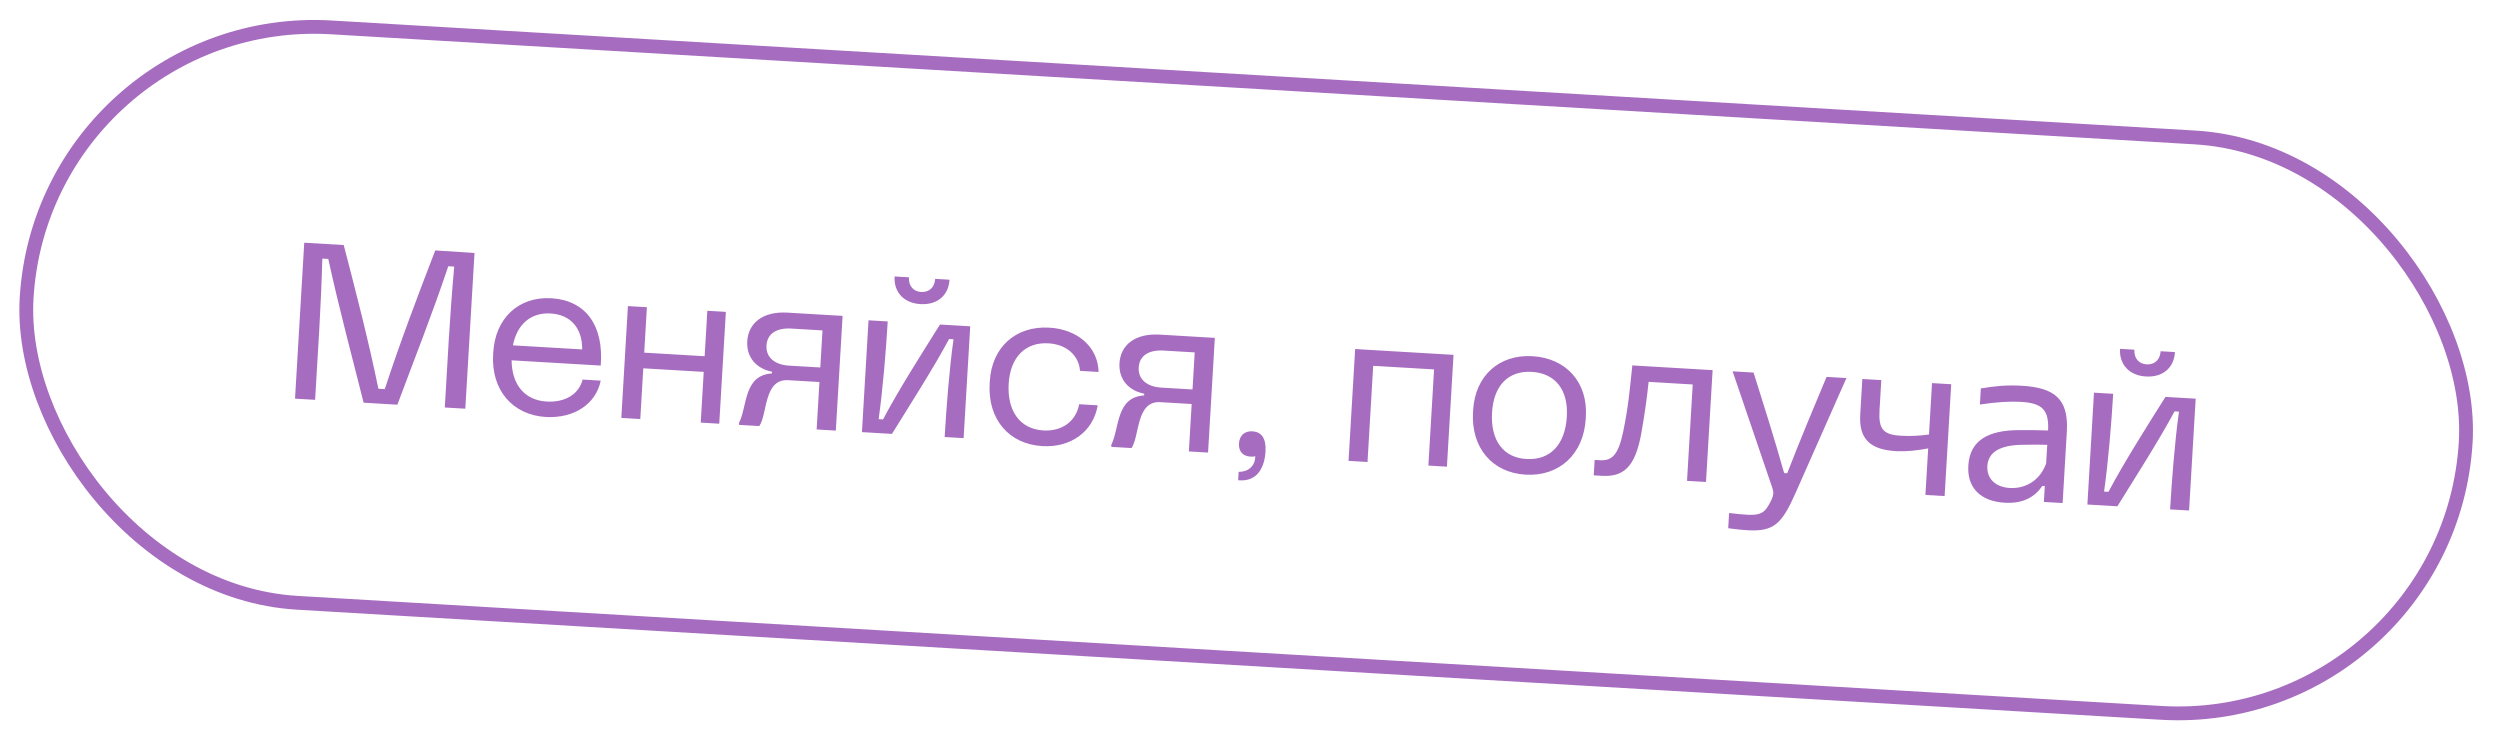
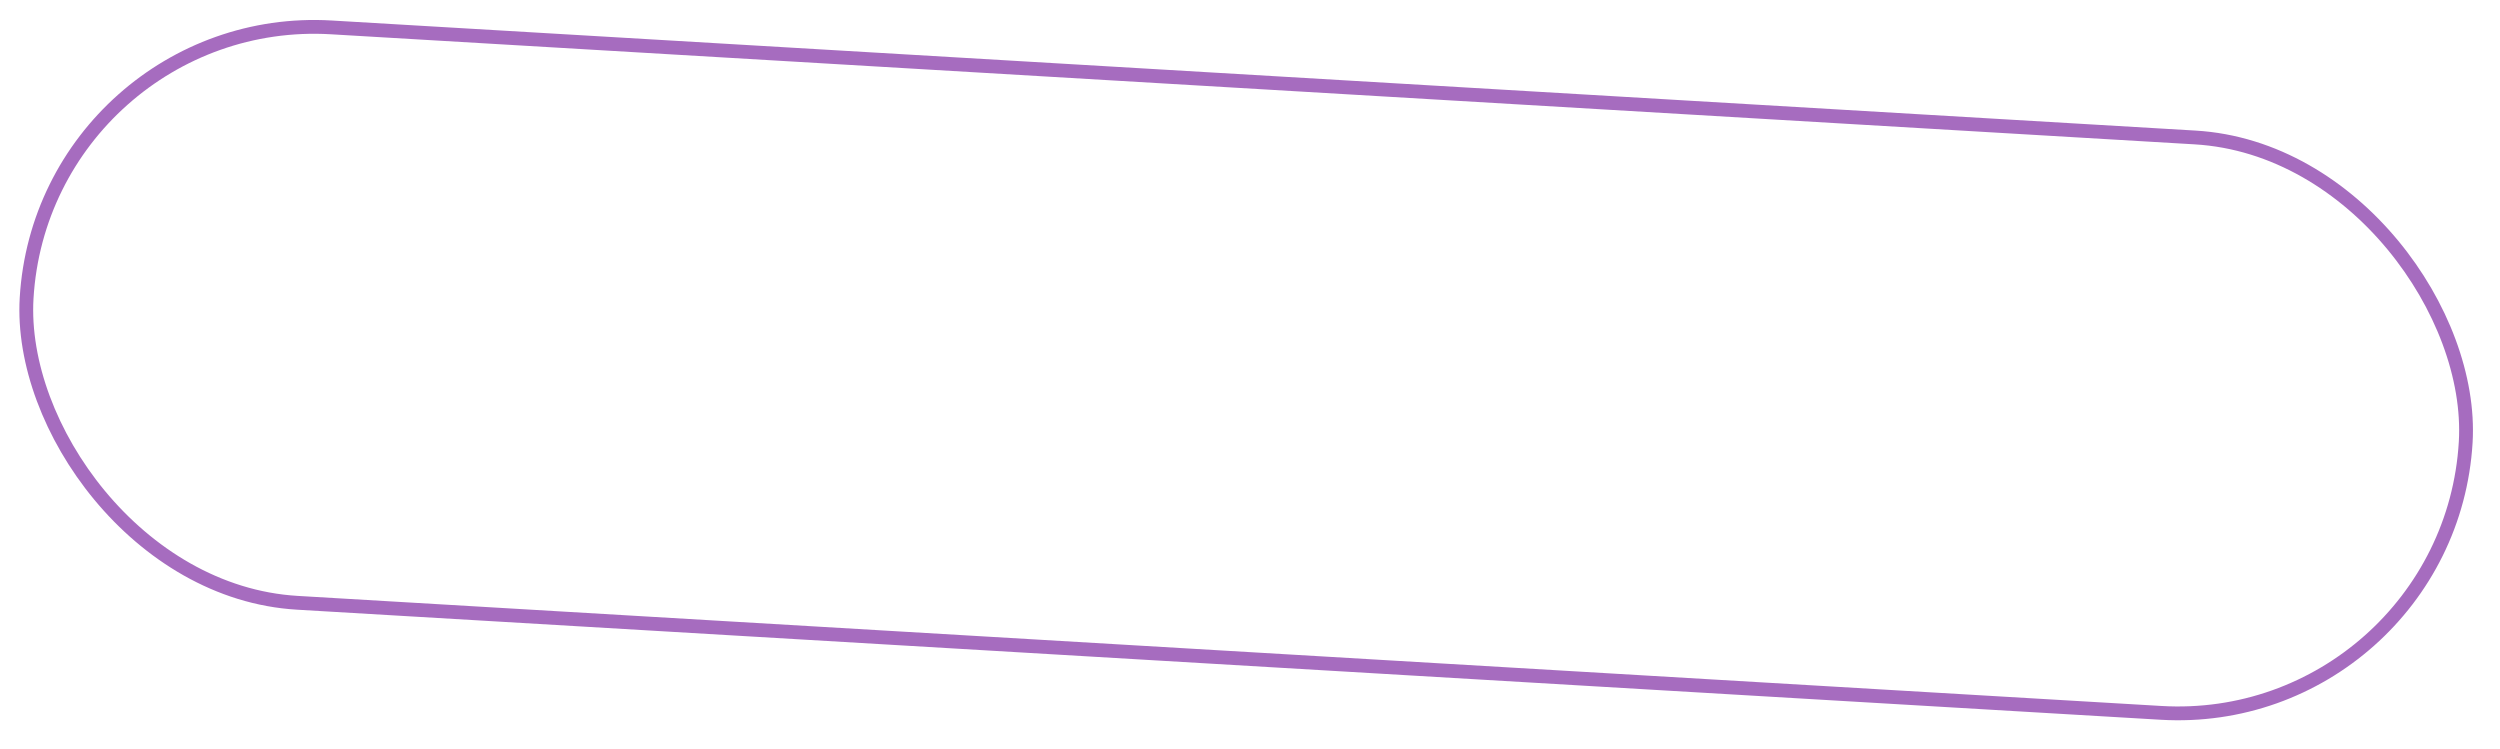
<svg xmlns="http://www.w3.org/2000/svg" width="207" height="62" viewBox="0 0 207 62" fill="none">
  <rect x="3.611" y="0.861" width="202.309" height="47.726" rx="23.863" transform="rotate(3.38 3.611 0.861)" stroke="#A66CBF" stroke-width="1.143" />
-   <path d="M24.428 33.008L25.191 20.096L28.46 20.289C29.475 24.197 30.491 28.106 31.331 32.188L31.86 32.219C33.157 28.264 34.589 24.499 36.039 20.736L39.289 20.947L38.528 33.841L36.829 33.74C37.054 29.923 37.245 26.086 37.61 22.075L37.117 22.046C35.781 26.036 34.297 29.761 32.902 33.509L30.108 33.343C29.129 29.437 28.076 25.544 27.182 21.441L26.689 21.412C26.578 25.456 26.317 29.271 26.09 33.106L24.428 33.008ZM45.217 34.529C42.422 34.364 40.658 32.281 40.831 29.34L40.841 29.176C41.008 26.345 42.948 24.535 45.651 24.695C48.482 24.862 50.009 26.931 49.739 30.269L42.36 29.834C42.381 31.961 43.539 33.147 45.256 33.248C46.772 33.338 47.93 32.655 48.241 31.427L49.739 31.516C49.349 33.454 47.538 34.648 45.217 34.529ZM42.47 28.594L48.205 28.932C48.218 27.155 47.239 26.053 45.595 25.956C43.969 25.86 42.812 26.836 42.47 28.594ZM51.445 34.604L51.992 25.344L53.563 25.437L53.341 29.199L58.345 29.495L58.567 25.732L60.101 25.823L59.554 35.083L58.02 34.992L58.268 30.791L53.264 30.496L53.016 34.697L51.445 34.604ZM61.199 34.997C61.883 33.662 61.56 31.059 63.914 30.923L63.923 30.777C62.672 30.538 61.792 29.625 61.873 28.255C61.962 26.739 63.174 25.766 65.201 25.886L69.767 26.155L69.206 35.653L67.618 35.559L67.849 31.632L65.256 31.479C63.229 31.359 63.549 34.311 62.869 35.278L61.189 35.179L61.199 34.997ZM63.465 28.606C63.408 29.555 64.103 30.201 65.345 30.275L67.921 30.427L68.102 27.358L65.527 27.206C64.285 27.133 63.522 27.638 63.465 28.606ZM71.368 35.78L71.915 26.521L73.504 26.614C73.36 29.044 73.097 32.254 72.751 34.707L73.116 34.729C74.355 32.365 76.335 29.256 77.832 26.87L80.334 27.018L79.787 36.278L78.217 36.185C78.36 33.756 78.605 30.545 78.951 28.091L78.586 28.069C77.289 30.485 75.31 33.576 73.852 35.927L71.368 35.78ZM74.072 22.891L75.259 22.961C75.216 23.692 75.648 24.139 76.269 24.175C76.908 24.213 77.389 23.82 77.432 23.089L78.62 23.16C78.542 24.474 77.597 25.262 76.209 25.18C74.858 25.1 73.994 24.206 74.072 22.891ZM86.311 36.938C83.517 36.773 81.77 34.69 81.944 31.75L81.955 31.567C82.121 28.755 84.096 26.965 86.89 27.13C89.265 27.27 90.918 28.761 90.962 30.798L89.428 30.707C89.321 29.418 88.311 28.515 86.814 28.427C84.896 28.314 83.648 29.578 83.519 31.77C83.384 34.053 84.47 35.528 86.388 35.641C87.94 35.733 89.09 34.884 89.357 33.471L90.891 33.561C90.525 35.721 88.686 37.078 86.311 36.938ZM92.02 36.817C92.703 35.483 92.38 32.879 94.734 32.743L94.743 32.597C93.493 32.359 92.612 31.445 92.693 30.075C92.782 28.559 93.994 27.586 96.022 27.706L100.588 27.976L100.027 37.473L98.438 37.379L98.67 33.452L96.076 33.299C94.049 33.179 94.369 36.131 93.689 37.099L92.009 36.999L92.02 36.817ZM94.285 30.426C94.229 31.376 94.924 32.022 96.166 32.095L98.741 32.247L98.922 29.179L96.347 29.027C95.105 28.953 94.342 29.458 94.285 30.426ZM102.559 39.071C103.329 39.079 103.924 38.62 103.937 37.777C103.825 37.807 103.696 37.818 103.55 37.809C102.929 37.773 102.548 37.402 102.588 36.726C102.627 36.069 103.035 35.671 103.729 35.712C104.422 35.772 104.852 36.255 104.785 37.388C104.722 38.447 104.267 39.941 102.518 39.764L102.559 39.071ZM111.659 38.16L112.206 28.9L120.351 29.381L119.805 38.641L118.27 38.55L118.741 30.587L113.7 30.29L113.23 38.253L111.659 38.16ZM126.316 39.301C123.54 39.137 121.794 37.054 121.966 34.132L121.977 33.949C122.144 31.118 124.12 29.329 126.896 29.493C129.69 29.658 131.477 31.67 131.311 34.482L131.3 34.665C131.127 37.605 129.111 39.466 126.316 39.301ZM123.541 34.152C123.404 36.471 124.474 37.909 126.411 38.005C128.347 38.119 129.597 36.819 129.734 34.499C129.866 32.271 128.773 30.905 126.837 30.791C124.901 30.676 123.674 31.905 123.541 34.152ZM131.961 39.359L132.036 38.081L132.474 38.106C133.424 38.163 133.981 37.737 134.388 35.8C134.849 33.592 134.951 32.168 135.156 30.256L141.804 30.648L141.257 39.908L139.686 39.815L140.157 31.834L136.505 31.618C136.374 32.894 136.182 34.293 135.907 35.835C135.385 38.791 134.353 39.5 132.6 39.397L131.961 39.359ZM144.753 43.908C144.333 43.884 143.732 43.83 143.096 43.737L143.17 42.477C143.734 42.547 144.336 42.601 144.701 42.622C145.743 42.666 146.067 42.465 146.433 41.845C146.922 41.012 146.863 40.771 146.756 40.416L143.46 30.746L145.195 30.849C146.043 33.556 146.894 36.209 147.727 39.172L147.983 39.187C149.086 36.338 150.152 33.799 151.24 31.206L152.884 31.303L148.654 40.858C147.533 43.394 146.855 44.014 144.753 43.908ZM157.055 37.359C154.808 37.245 153.91 36.312 154.026 34.339L154.201 31.381L155.772 31.473L155.625 33.957C155.531 35.546 155.925 36.009 157.46 36.082C158.209 36.126 158.982 36.08 159.721 35.977L159.972 31.721L161.561 31.815L161.014 41.075L159.425 40.981L159.653 37.127C158.8 37.297 157.896 37.39 157.055 37.359ZM165.984 41.625C163.975 41.506 162.869 40.378 162.977 38.552C163.101 36.451 164.635 35.607 167.237 35.614C168.026 35.606 168.905 35.621 169.582 35.643C169.664 33.943 169.111 33.379 167.339 33.274C166.426 33.221 165.341 33.285 163.935 33.495L164.014 32.162C165.217 31.958 166.176 31.868 167.418 31.941C170.139 32.102 171.293 33.05 171.134 35.734L170.785 41.652L169.232 41.56L169.31 40.245L169.109 40.233C168.467 41.167 167.5 41.715 165.984 41.625ZM164.55 38.608C164.508 39.632 165.218 40.334 166.405 40.404C167.829 40.488 168.978 39.658 169.421 38.364L169.512 36.83C168.926 36.814 168.193 36.807 167.367 36.832C165.605 36.874 164.62 37.421 164.55 38.608ZM172.836 41.773L173.382 32.513L174.971 32.607C174.828 35.036 174.565 38.246 174.218 40.7L174.584 40.722C175.823 38.357 177.803 35.249 179.3 32.863L181.802 33.011L181.255 42.27L179.684 42.178C179.828 39.748 180.073 36.537 180.419 34.084L180.054 34.062C178.756 36.478 176.778 39.568 175.319 41.92L172.836 41.773ZM175.54 28.884L176.727 28.954C176.684 29.684 177.115 30.131 177.736 30.168C178.376 30.206 178.857 29.813 178.9 29.082L180.087 29.152C180.01 30.467 179.065 31.255 177.677 31.172C176.325 31.093 175.462 30.199 175.54 28.884Z" fill="#A66CBF" />
</svg>